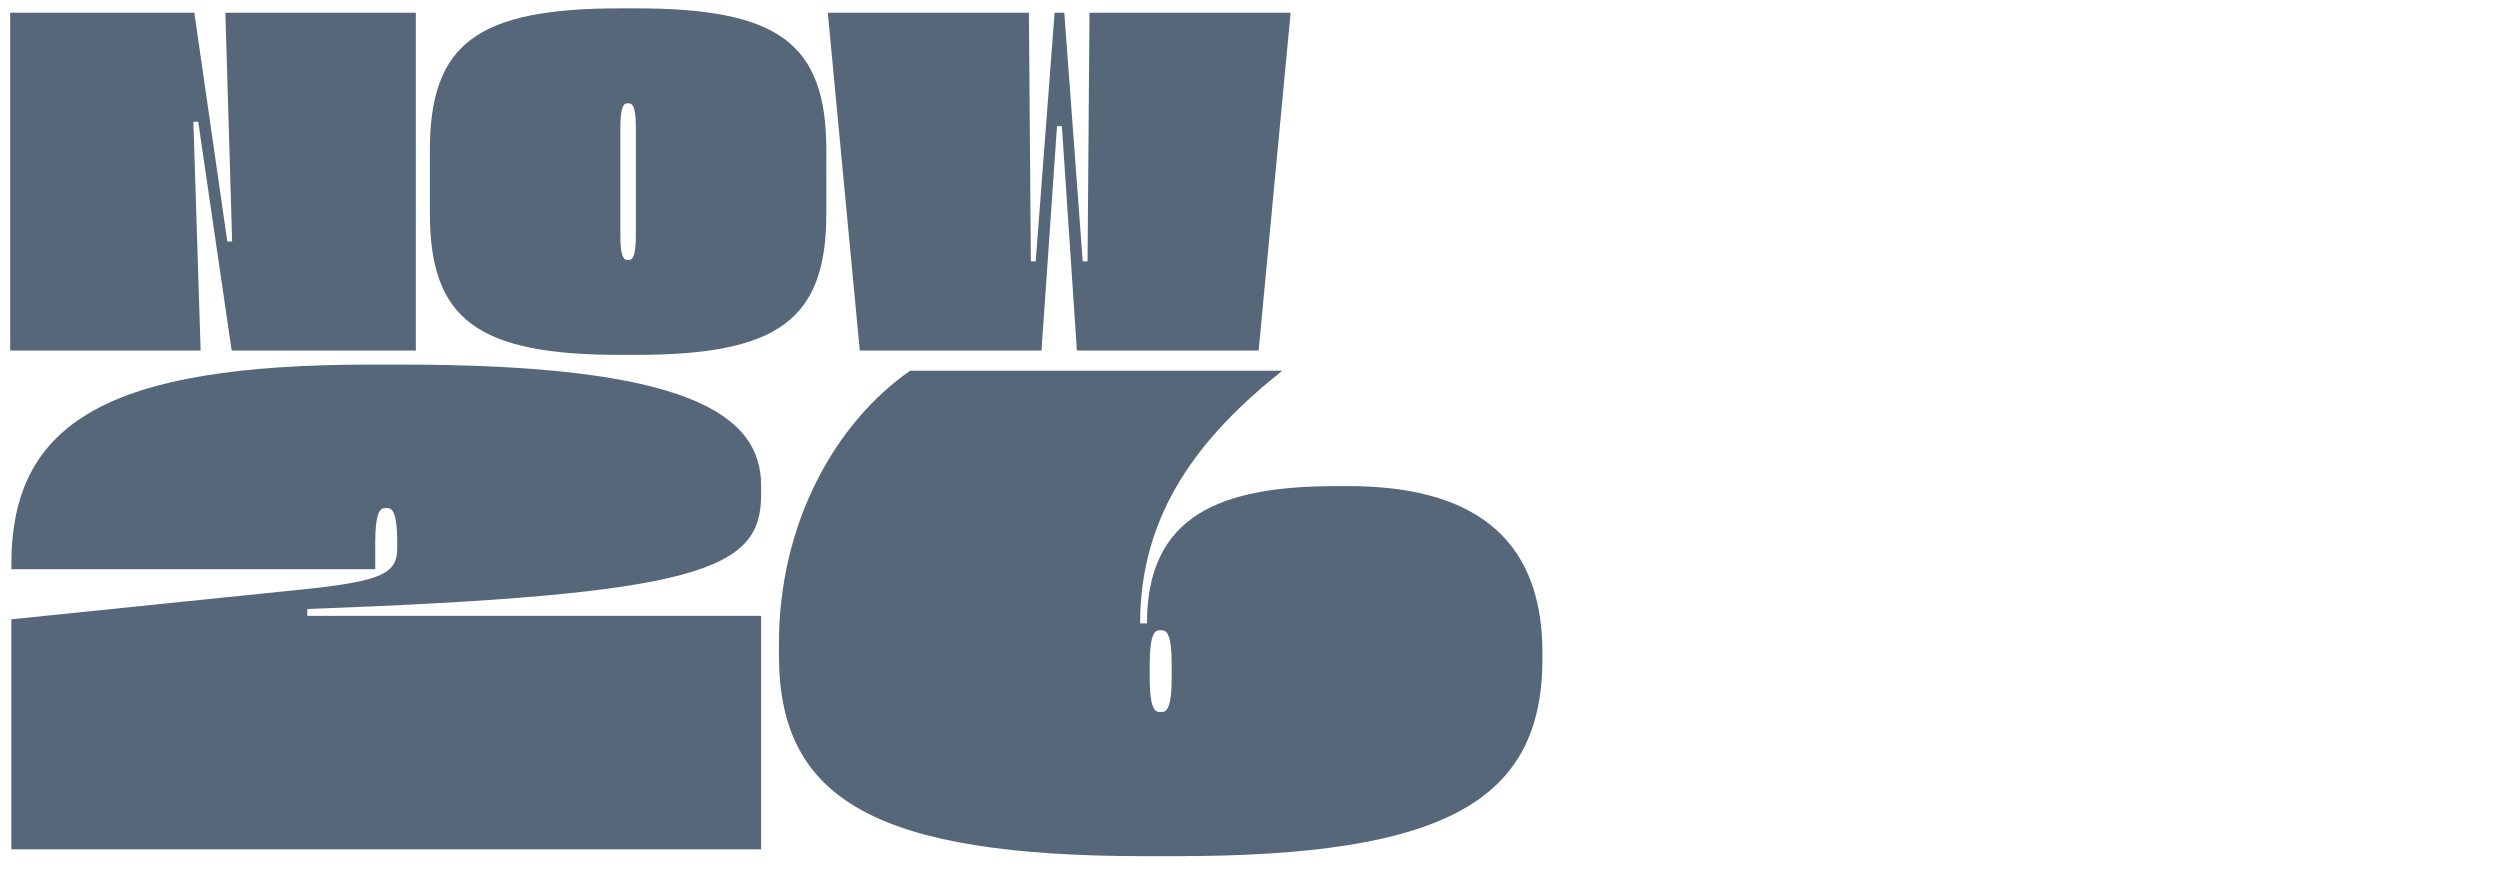
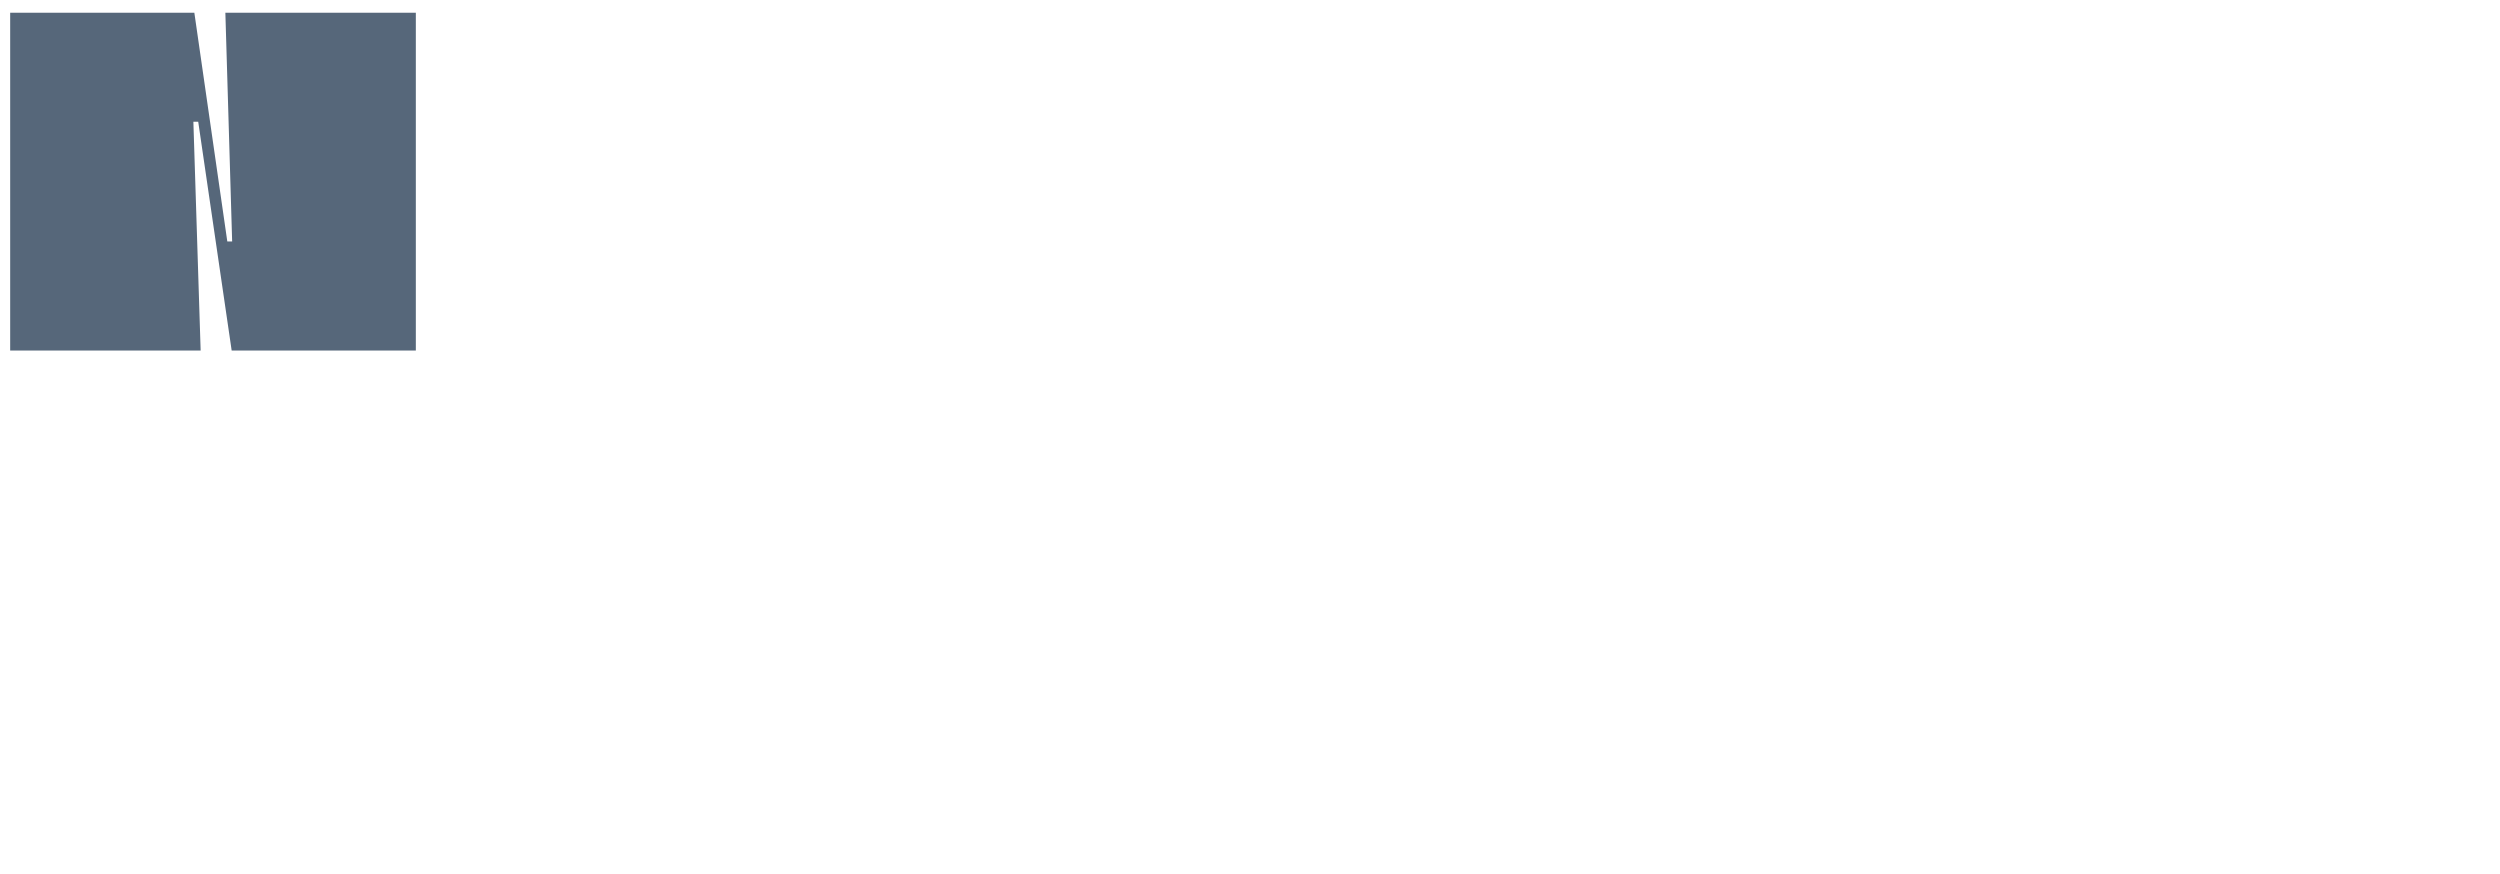
<svg xmlns="http://www.w3.org/2000/svg" id="Document" viewBox="0 0 1238 433">
  <defs>
    <style>
      .cls-1 {
        fill: #56677a;
      }
    </style>
  </defs>
  <path class="cls-1" d="M5.04,173.58V6.29h91.2l16.32,113.28h2.4l-3.36-113.28h94.32v167.28h-91.2l-16.56-113.28h-2.4l3.6,113.28H5.04Z" />
-   <path class="cls-1" d="M307.2,175.74c-70.8,0-94.32-17.52-94.32-70.08v-31.2c0-53.04,23.52-70.32,94.32-70.32h7.68c70.8,0,94.32,17.28,94.32,70.32v31.2c0,52.56-23.52,70.08-94.32,70.08h-7.68ZM311.52,128.7c1.68,0,3.36-1.68,3.36-12v-53.52c0-10.32-1.68-12-3.36-12h-.96c-1.68,0-3.36,1.68-3.36,12v53.52c0,10.32,1.68,12,3.36,12h.96Z" />
-   <path class="cls-1" d="M425.76,173.58l-15.84-167.28h99.6l.96,123.12h2.4l9.36-123.12h4.8l9.12,123.12h2.4l.96-123.12h99.6l-15.84,167.28h-90l-7.44-111.12h-2.4l-7.68,111.12h-90Z" />
-   <path class="cls-1" d="M5.62,420.58v-113.9l145.86-14.96c38.76-4.08,45.22-8.16,45.22-20.4v-2.72c0-14.62-2.38-17-4.76-17h-1.36c-2.38,0-4.76,2.38-4.76,17v13.26H5.62v-2.38c0-70.72,48.28-98.94,178.16-98.94h14.96c140.76,0,178.16,24.14,178.16,59.84v4.76c0,37.06-29.58,49.3-224.74,56.44v3.4h224.74v115.6H5.62Z" />
-   <path class="cls-1" d="M567.3,423.98c-133.96,0-181.56-28.22-181.56-99.28v-6.12c0-59.84,28.22-109.48,64.94-134.98h184.28c-40.12,31.96-70.38,69.7-70.38,125.12h3.4c0-53.38,36.04-68,93.84-68h5.78c58.14,0,96.22,22.44,96.22,82.62v2.72c0,70.38-47.6,97.92-181.56,97.92h-14.96ZM575.46,352.58c2.38,0,4.76-2.38,4.76-17v-6.8c0-14.28-2.38-16.66-4.76-16.66h-1.36c-2.38,0-4.76,2.38-4.76,16.66v6.8c0,14.62,2.38,17,4.76,17h1.36Z" />
</svg>